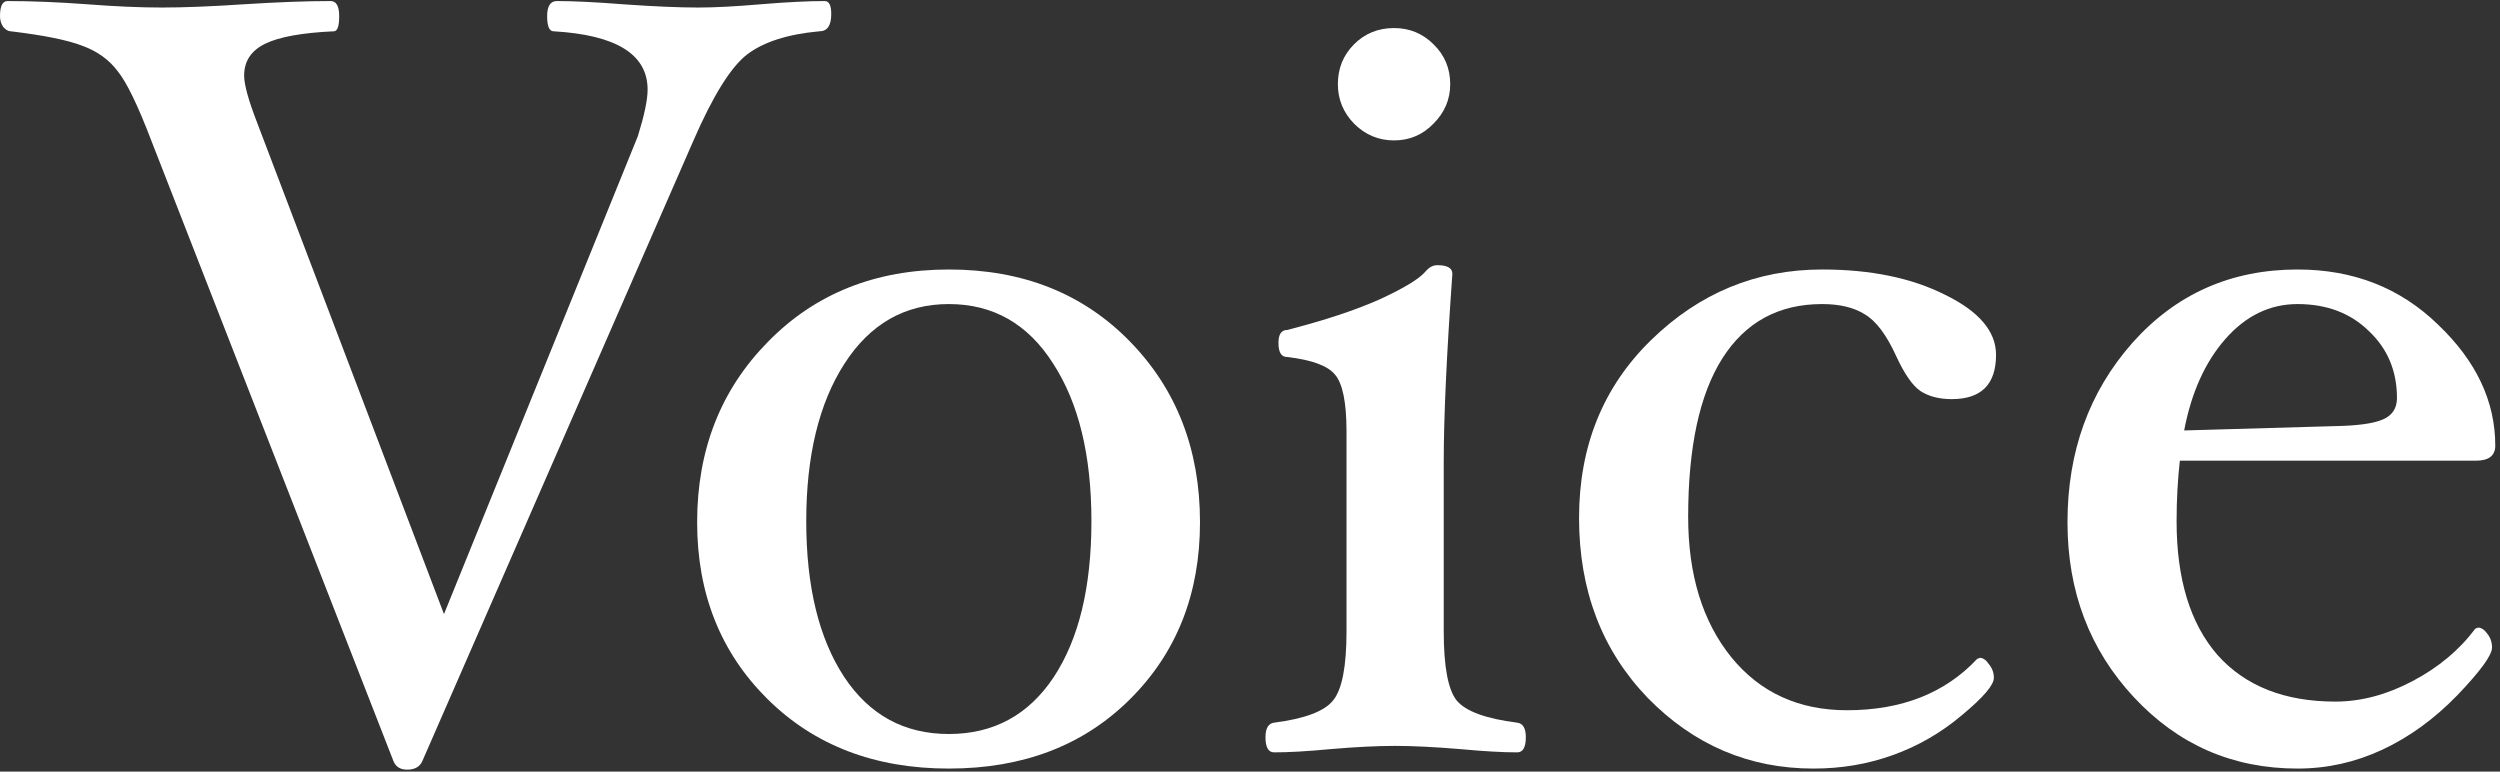
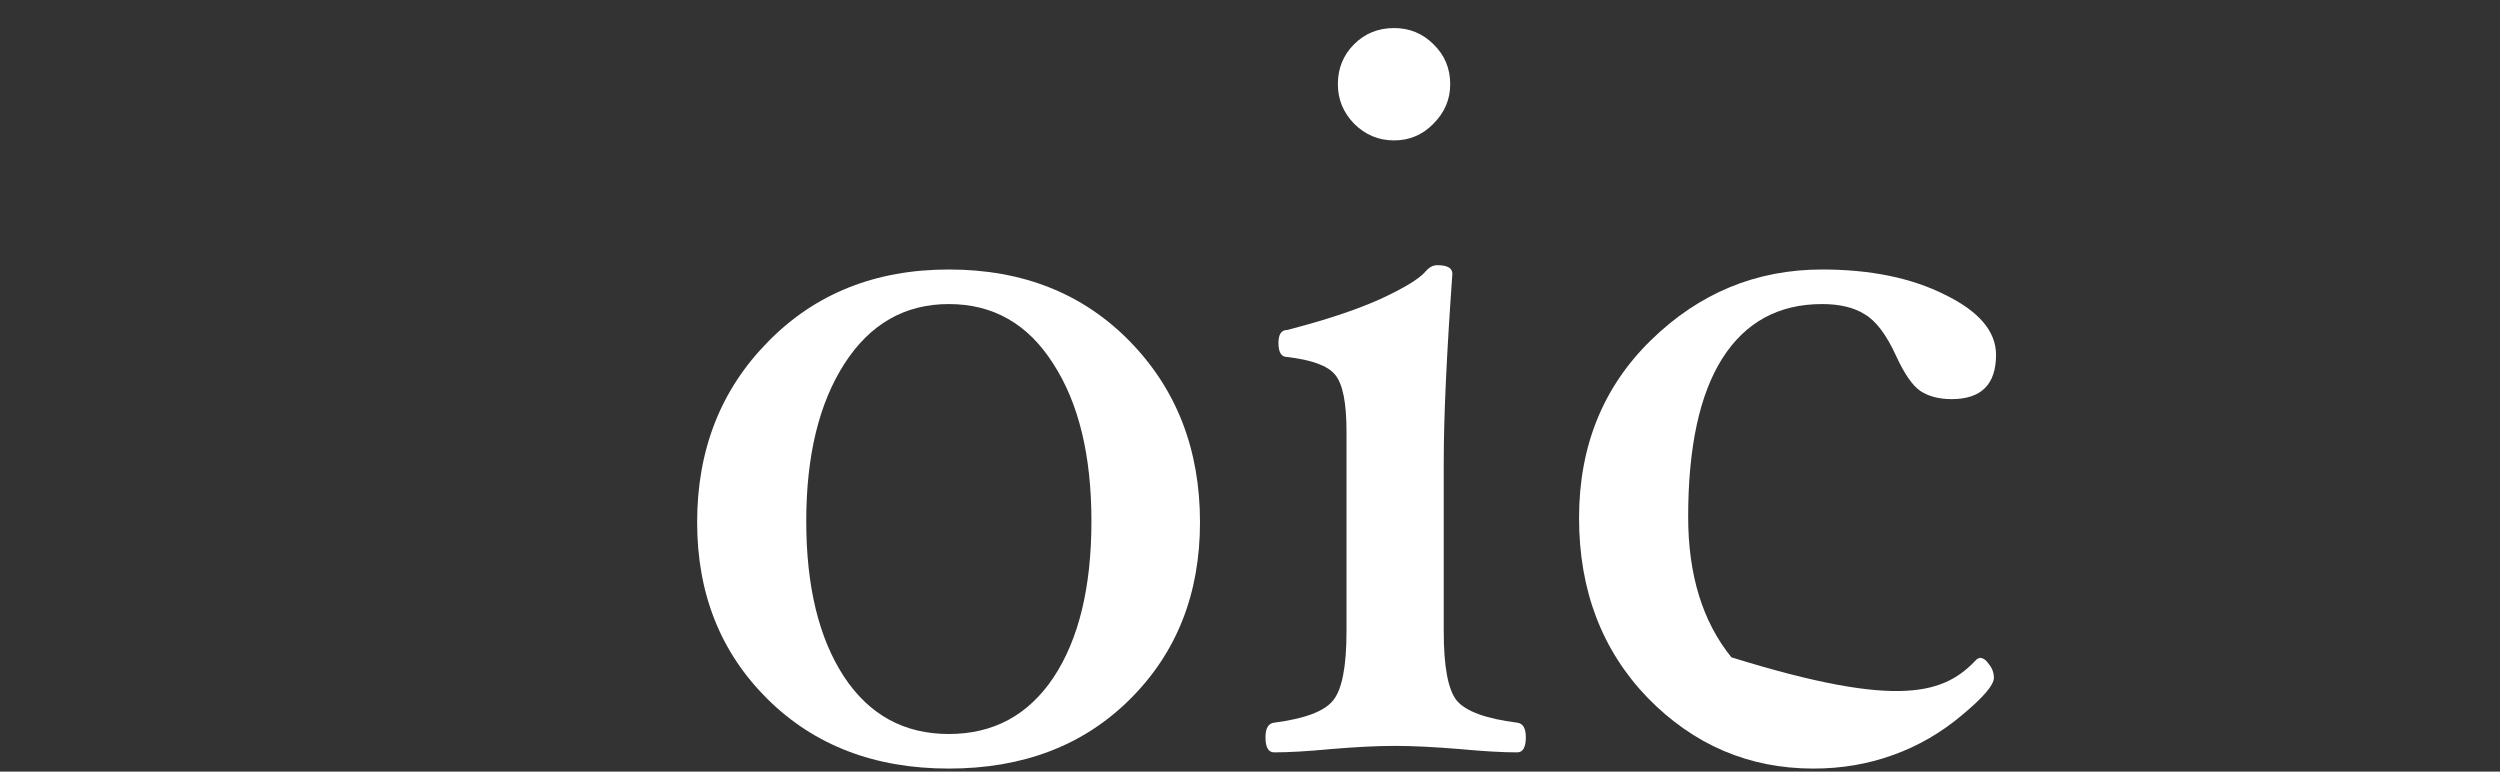
<svg xmlns="http://www.w3.org/2000/svg" width="486" height="150" viewBox="0 0 486 150" fill="none">
  <rect x="0" y="0" width="486" height="150" fill="#333333" stroke="none" />
-   <path d="M161.595 2.725C161.595 4.965 160.825 6.085 159.285 6.085C153.125 6.645 148.435 8.15 145.215 10.6C142.065 13.05 138.6 18.615 134.82 27.295L82.11 147.94C81.62 149.06 80.64 149.62 79.17 149.62C77.77 149.62 76.86 149.025 76.44 147.835L29.4 27.295C26.81 20.505 24.64 16.025 22.89 13.855C21.21 11.615 18.935 9.97 16.065 8.92C13.195 7.8 8.54 6.855 2.1 6.085C1.61 6.085 1.12 5.805 0.63 5.245C0.21 4.615 0 3.915 0 3.145C0 1.185 0.49 0.205 1.47 0.205C6.16 0.205 11.34 0.415 17.01 0.835C22.4 1.255 27.23 1.465 31.5 1.465C35.77 1.465 41.055 1.255 47.355 0.835C53.935 0.415 59.57 0.205 64.26 0.205C65.38 0.205 65.94 1.185 65.94 3.145C65.94 5.105 65.59 6.085 64.89 6.085C58.73 6.365 54.285 7.17 51.555 8.5C48.825 9.83 47.46 11.895 47.46 14.695C47.46 16.445 48.3 19.49 49.98 23.83L86.31 119.38L124.005 26.455C125.265 22.395 125.895 19.385 125.895 17.425C125.895 10.565 119.805 6.785 107.625 6.085C106.785 6.085 106.365 5.105 106.365 3.145C106.365 1.185 106.995 0.205 108.255 0.205C111.545 0.205 115.85 0.415 121.17 0.835C127.05 1.255 131.915 1.465 135.765 1.465C138.915 1.465 142.94 1.255 147.84 0.835C152.88 0.415 157.045 0.205 160.335 0.205C161.175 0.205 161.595 1.045 161.595 2.725Z" fill="white" />
  <path d="M233.279 101.53C233.279 115.46 228.729 126.94 219.629 135.97C210.599 144.93 198.874 149.41 184.454 149.41C170.034 149.41 158.274 144.895 149.174 135.865C140.074 126.835 135.524 115.39 135.524 101.53C135.524 87.46 140.109 75.77 149.279 66.46C158.449 57.08 170.174 52.39 184.454 52.39C198.804 52.39 210.529 57.045 219.629 66.355C228.729 75.665 233.279 87.39 233.279 101.53ZM212.174 101.32C212.174 88.51 209.689 78.29 204.719 70.66C199.819 62.96 193.064 59.11 184.454 59.11C175.914 59.11 169.159 62.96 164.189 70.66C159.219 78.36 156.734 88.58 156.734 101.32C156.734 113.99 159.184 124.07 164.084 131.56C168.984 138.98 175.774 142.69 184.454 142.69C193.134 142.69 199.924 139.015 204.824 131.665C209.724 124.245 212.174 114.13 212.174 101.32Z" fill="white" />
  <path d="M281.922 16.375C281.922 19.315 280.837 21.87 278.667 24.04C276.567 26.21 274.012 27.295 271.002 27.295C267.992 27.295 265.402 26.21 263.232 24.04C261.132 21.87 260.082 19.315 260.082 16.375C260.082 13.295 261.132 10.705 263.232 8.605C265.332 6.505 267.922 5.455 271.002 5.455C274.012 5.455 276.567 6.505 278.667 8.605C280.837 10.705 281.922 13.295 281.922 16.375ZM296.622 143.32C296.622 145.28 296.062 146.26 294.942 146.26C292.072 146.26 288.397 146.05 283.917 145.63C278.877 145.21 274.642 145 271.212 145C267.712 145 263.512 145.21 258.612 145.63C254.202 146.05 250.562 146.26 247.692 146.26C246.572 146.26 246.012 145.28 246.012 143.32C246.012 141.57 246.572 140.625 247.692 140.485C253.642 139.715 257.457 138.28 259.137 136.18C260.887 134.08 261.762 129.6 261.762 122.74V83.89C261.762 78.29 261.027 74.615 259.557 72.865C258.157 71.115 255.042 69.96 250.212 69.4C249.092 69.4 248.532 68.49 248.532 66.67C248.532 64.99 249.092 64.15 250.212 64.15C257.562 62.26 263.582 60.265 268.272 58.165C272.962 55.995 275.902 54.21 277.092 52.81C277.792 51.97 278.562 51.55 279.402 51.55C281.362 51.55 282.342 52.11 282.342 53.23C281.222 68.91 280.662 81.09 280.662 89.77V122.74C280.662 129.6 281.502 134.08 283.182 136.18C284.932 138.28 288.852 139.715 294.942 140.485C296.062 140.625 296.622 141.57 296.622 143.32Z" fill="white" />
-   <path d="M388.029 68.98C388.029 74.72 385.159 77.59 379.419 77.59C376.969 77.59 374.939 77.065 373.329 76.015C371.789 74.965 370.214 72.69 368.604 69.19C366.714 65.06 364.684 62.365 362.514 61.105C360.414 59.775 357.649 59.11 354.219 59.11C345.749 59.11 339.274 62.645 334.794 69.715C330.384 76.715 328.179 86.97 328.179 100.48C328.179 111.75 330.979 120.85 336.579 127.78C342.179 134.64 349.669 138.07 359.049 138.07C369.689 138.07 378.124 134.745 384.354 128.095L384.879 127.885C385.509 127.885 386.104 128.305 386.664 129.145C387.294 129.915 387.609 130.79 387.609 131.77C387.609 133.17 385.544 135.585 381.414 139.015C377.354 142.445 372.874 145.035 367.974 146.785C363.144 148.535 357.999 149.41 352.539 149.41C340.009 149.41 329.264 144.825 320.304 135.655C311.414 126.415 306.969 114.76 306.969 100.69C306.969 86.76 311.624 75.245 320.934 66.145C330.314 56.975 341.409 52.39 354.219 52.39C363.669 52.39 371.649 54.035 378.159 57.325C384.739 60.545 388.029 64.43 388.029 68.98Z" fill="white" />
-   <path d="M485.08 86.62C485.08 88.58 483.82 89.56 481.3 89.56H423.76C423.34 93.34 423.13 97.26 423.13 101.32C423.13 112.59 425.79 121.27 431.11 127.36C436.5 133.38 444.13 136.39 454 136.39C458.97 136.39 463.975 135.06 469.015 132.4C474.055 129.74 478.115 126.345 481.195 122.215L481.72 122.005C482.35 122.005 482.945 122.39 483.505 123.16C484.135 123.93 484.45 124.84 484.45 125.89C484.45 127.36 482.21 130.44 477.73 135.13C473.25 139.75 468.385 143.285 463.135 145.735C457.885 148.185 452.39 149.41 446.65 149.41C434.05 149.41 423.445 144.79 414.835 135.55C406.225 126.31 401.92 114.97 401.92 101.53C401.92 87.81 406.12 76.19 414.52 66.67C422.99 57.15 433.7 52.39 446.65 52.39C457.5 52.39 466.6 55.96 473.95 63.1C481.37 70.17 485.08 78.01 485.08 86.62ZM465.97 77.38C465.97 72.13 464.15 67.79 460.51 64.36C456.94 60.86 452.32 59.11 446.65 59.11C441.26 59.11 436.57 61.385 432.58 65.935C428.66 70.415 426 76.33 424.6 83.68L453.79 82.84C458.2 82.77 461.315 82.35 463.135 81.58C465.025 80.81 465.97 79.41 465.97 77.38Z" fill="white" />
+   <path d="M388.029 68.98C388.029 74.72 385.159 77.59 379.419 77.59C376.969 77.59 374.939 77.065 373.329 76.015C371.789 74.965 370.214 72.69 368.604 69.19C366.714 65.06 364.684 62.365 362.514 61.105C360.414 59.775 357.649 59.11 354.219 59.11C345.749 59.11 339.274 62.645 334.794 69.715C330.384 76.715 328.179 86.97 328.179 100.48C328.179 111.75 330.979 120.85 336.579 127.78C369.689 138.07 378.124 134.745 384.354 128.095L384.879 127.885C385.509 127.885 386.104 128.305 386.664 129.145C387.294 129.915 387.609 130.79 387.609 131.77C387.609 133.17 385.544 135.585 381.414 139.015C377.354 142.445 372.874 145.035 367.974 146.785C363.144 148.535 357.999 149.41 352.539 149.41C340.009 149.41 329.264 144.825 320.304 135.655C311.414 126.415 306.969 114.76 306.969 100.69C306.969 86.76 311.624 75.245 320.934 66.145C330.314 56.975 341.409 52.39 354.219 52.39C363.669 52.39 371.649 54.035 378.159 57.325C384.739 60.545 388.029 64.43 388.029 68.98Z" fill="white" />
</svg>